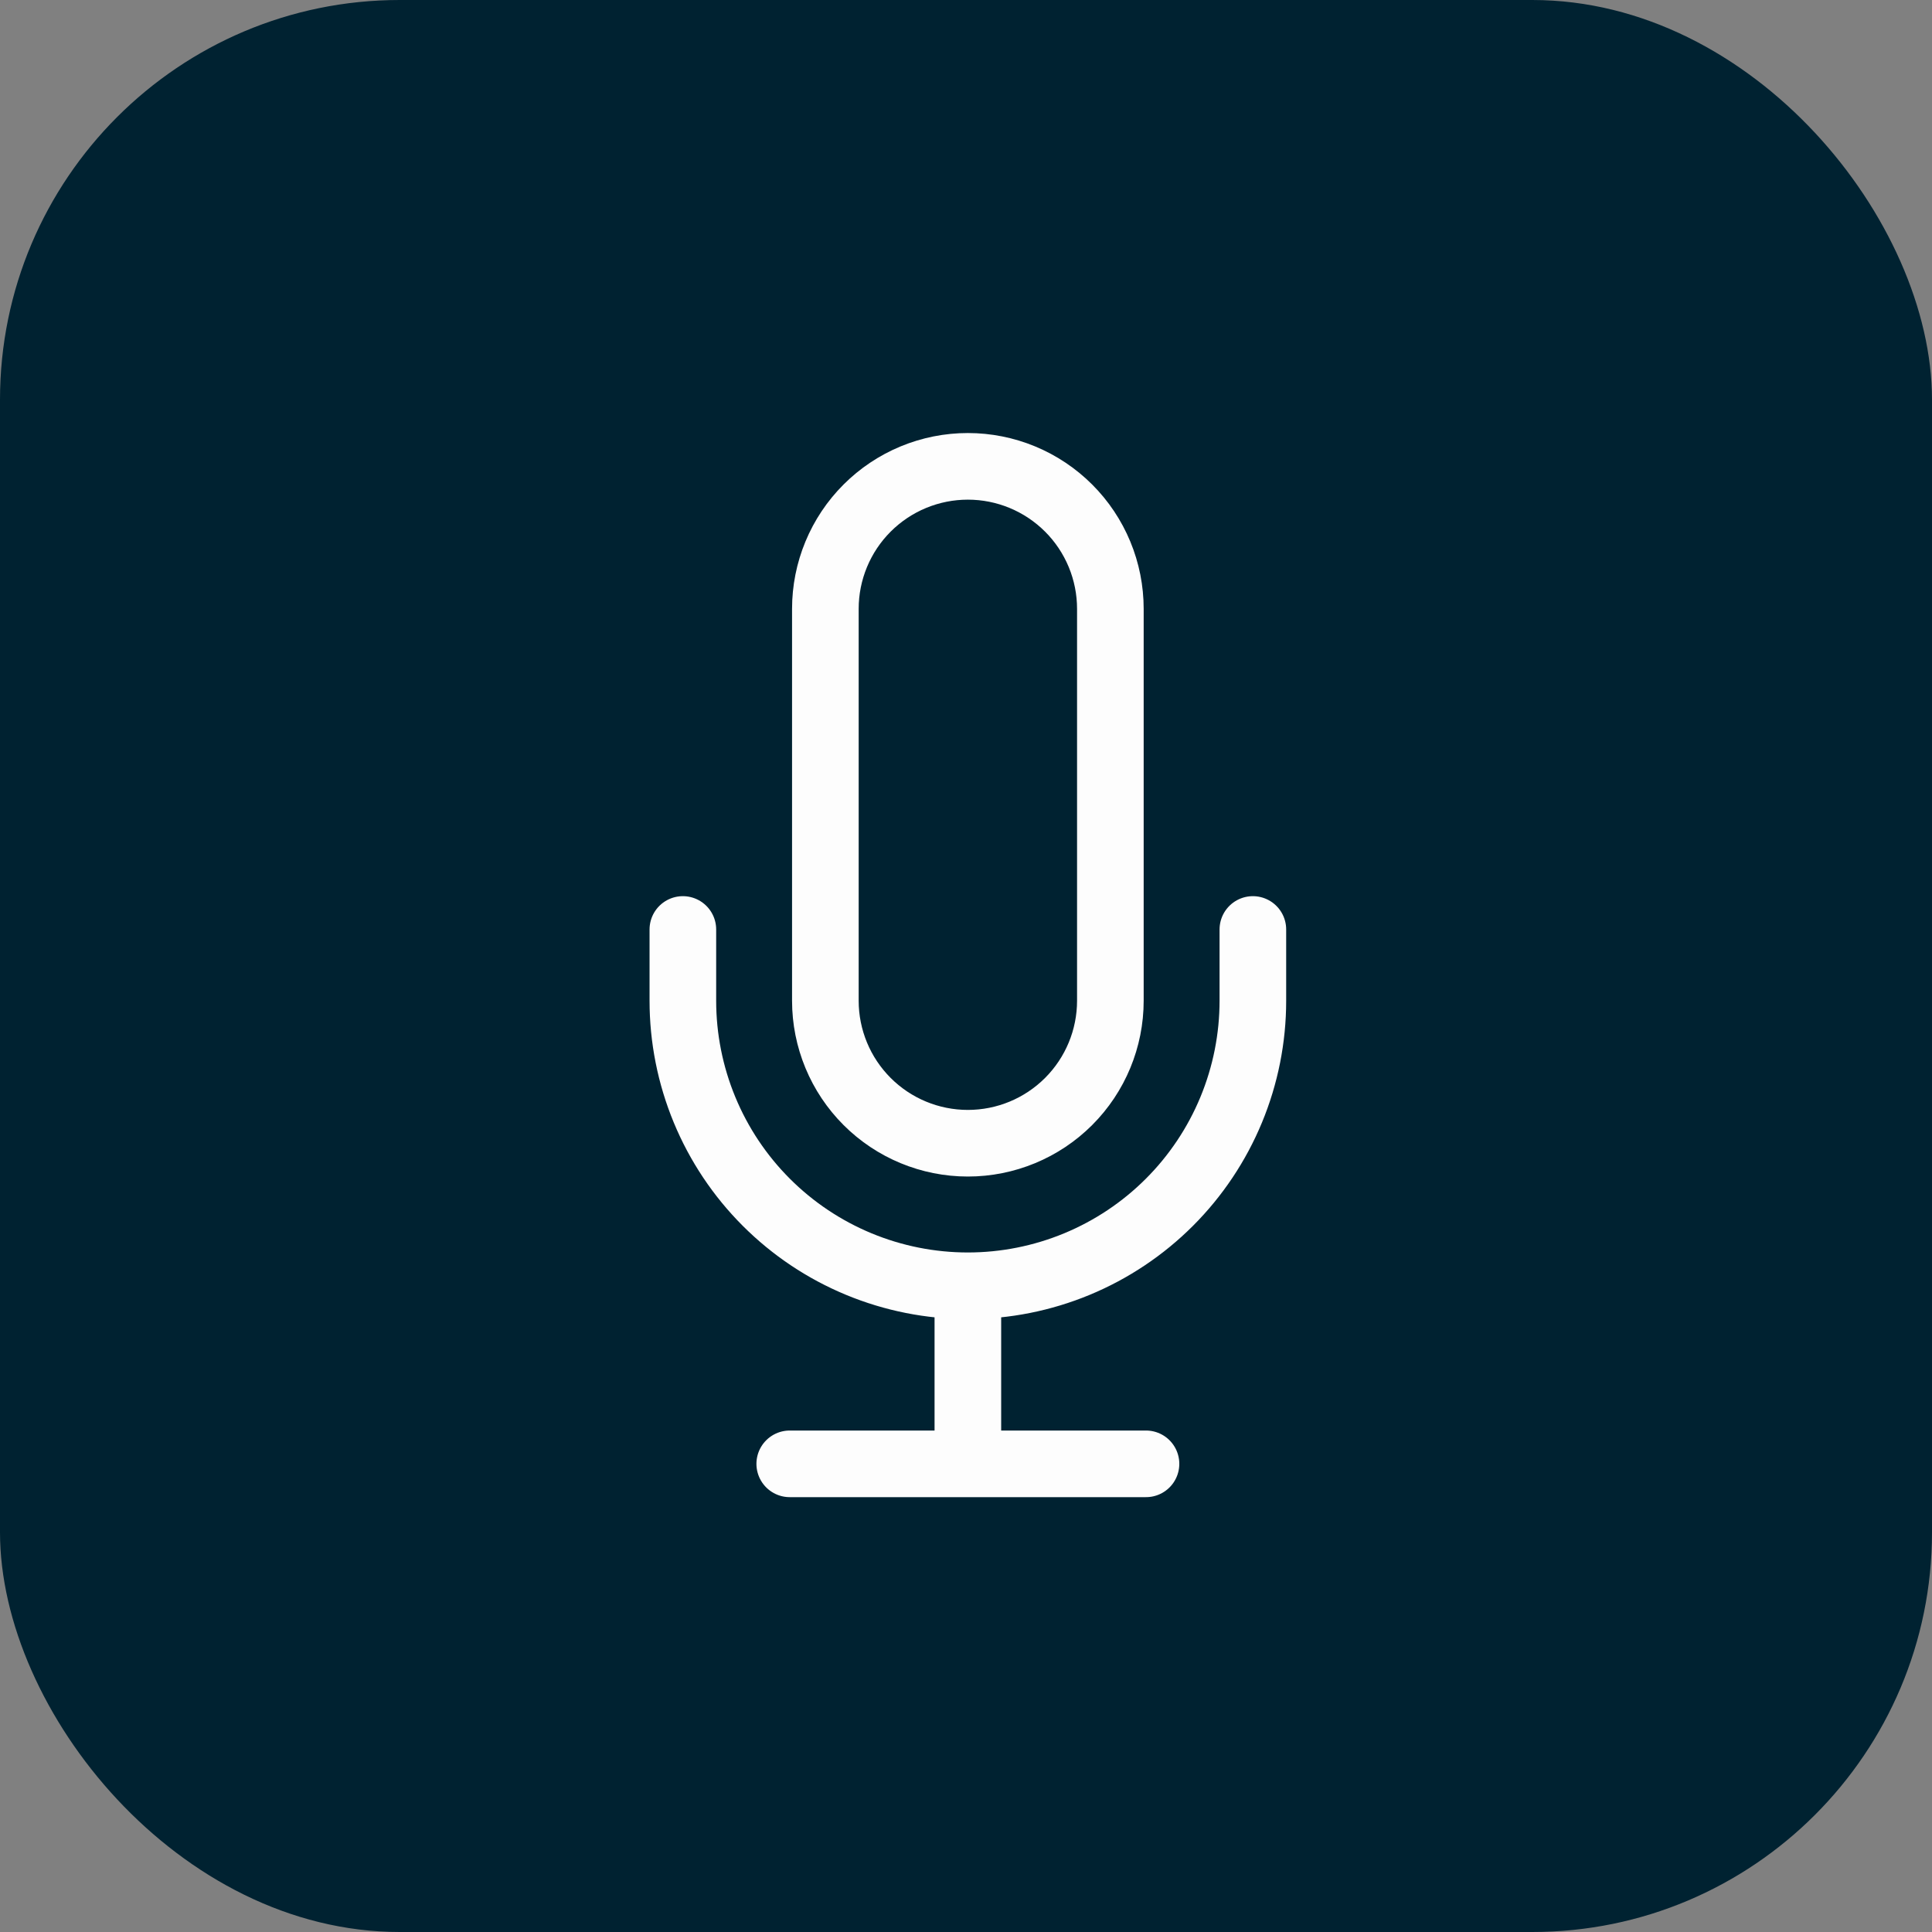
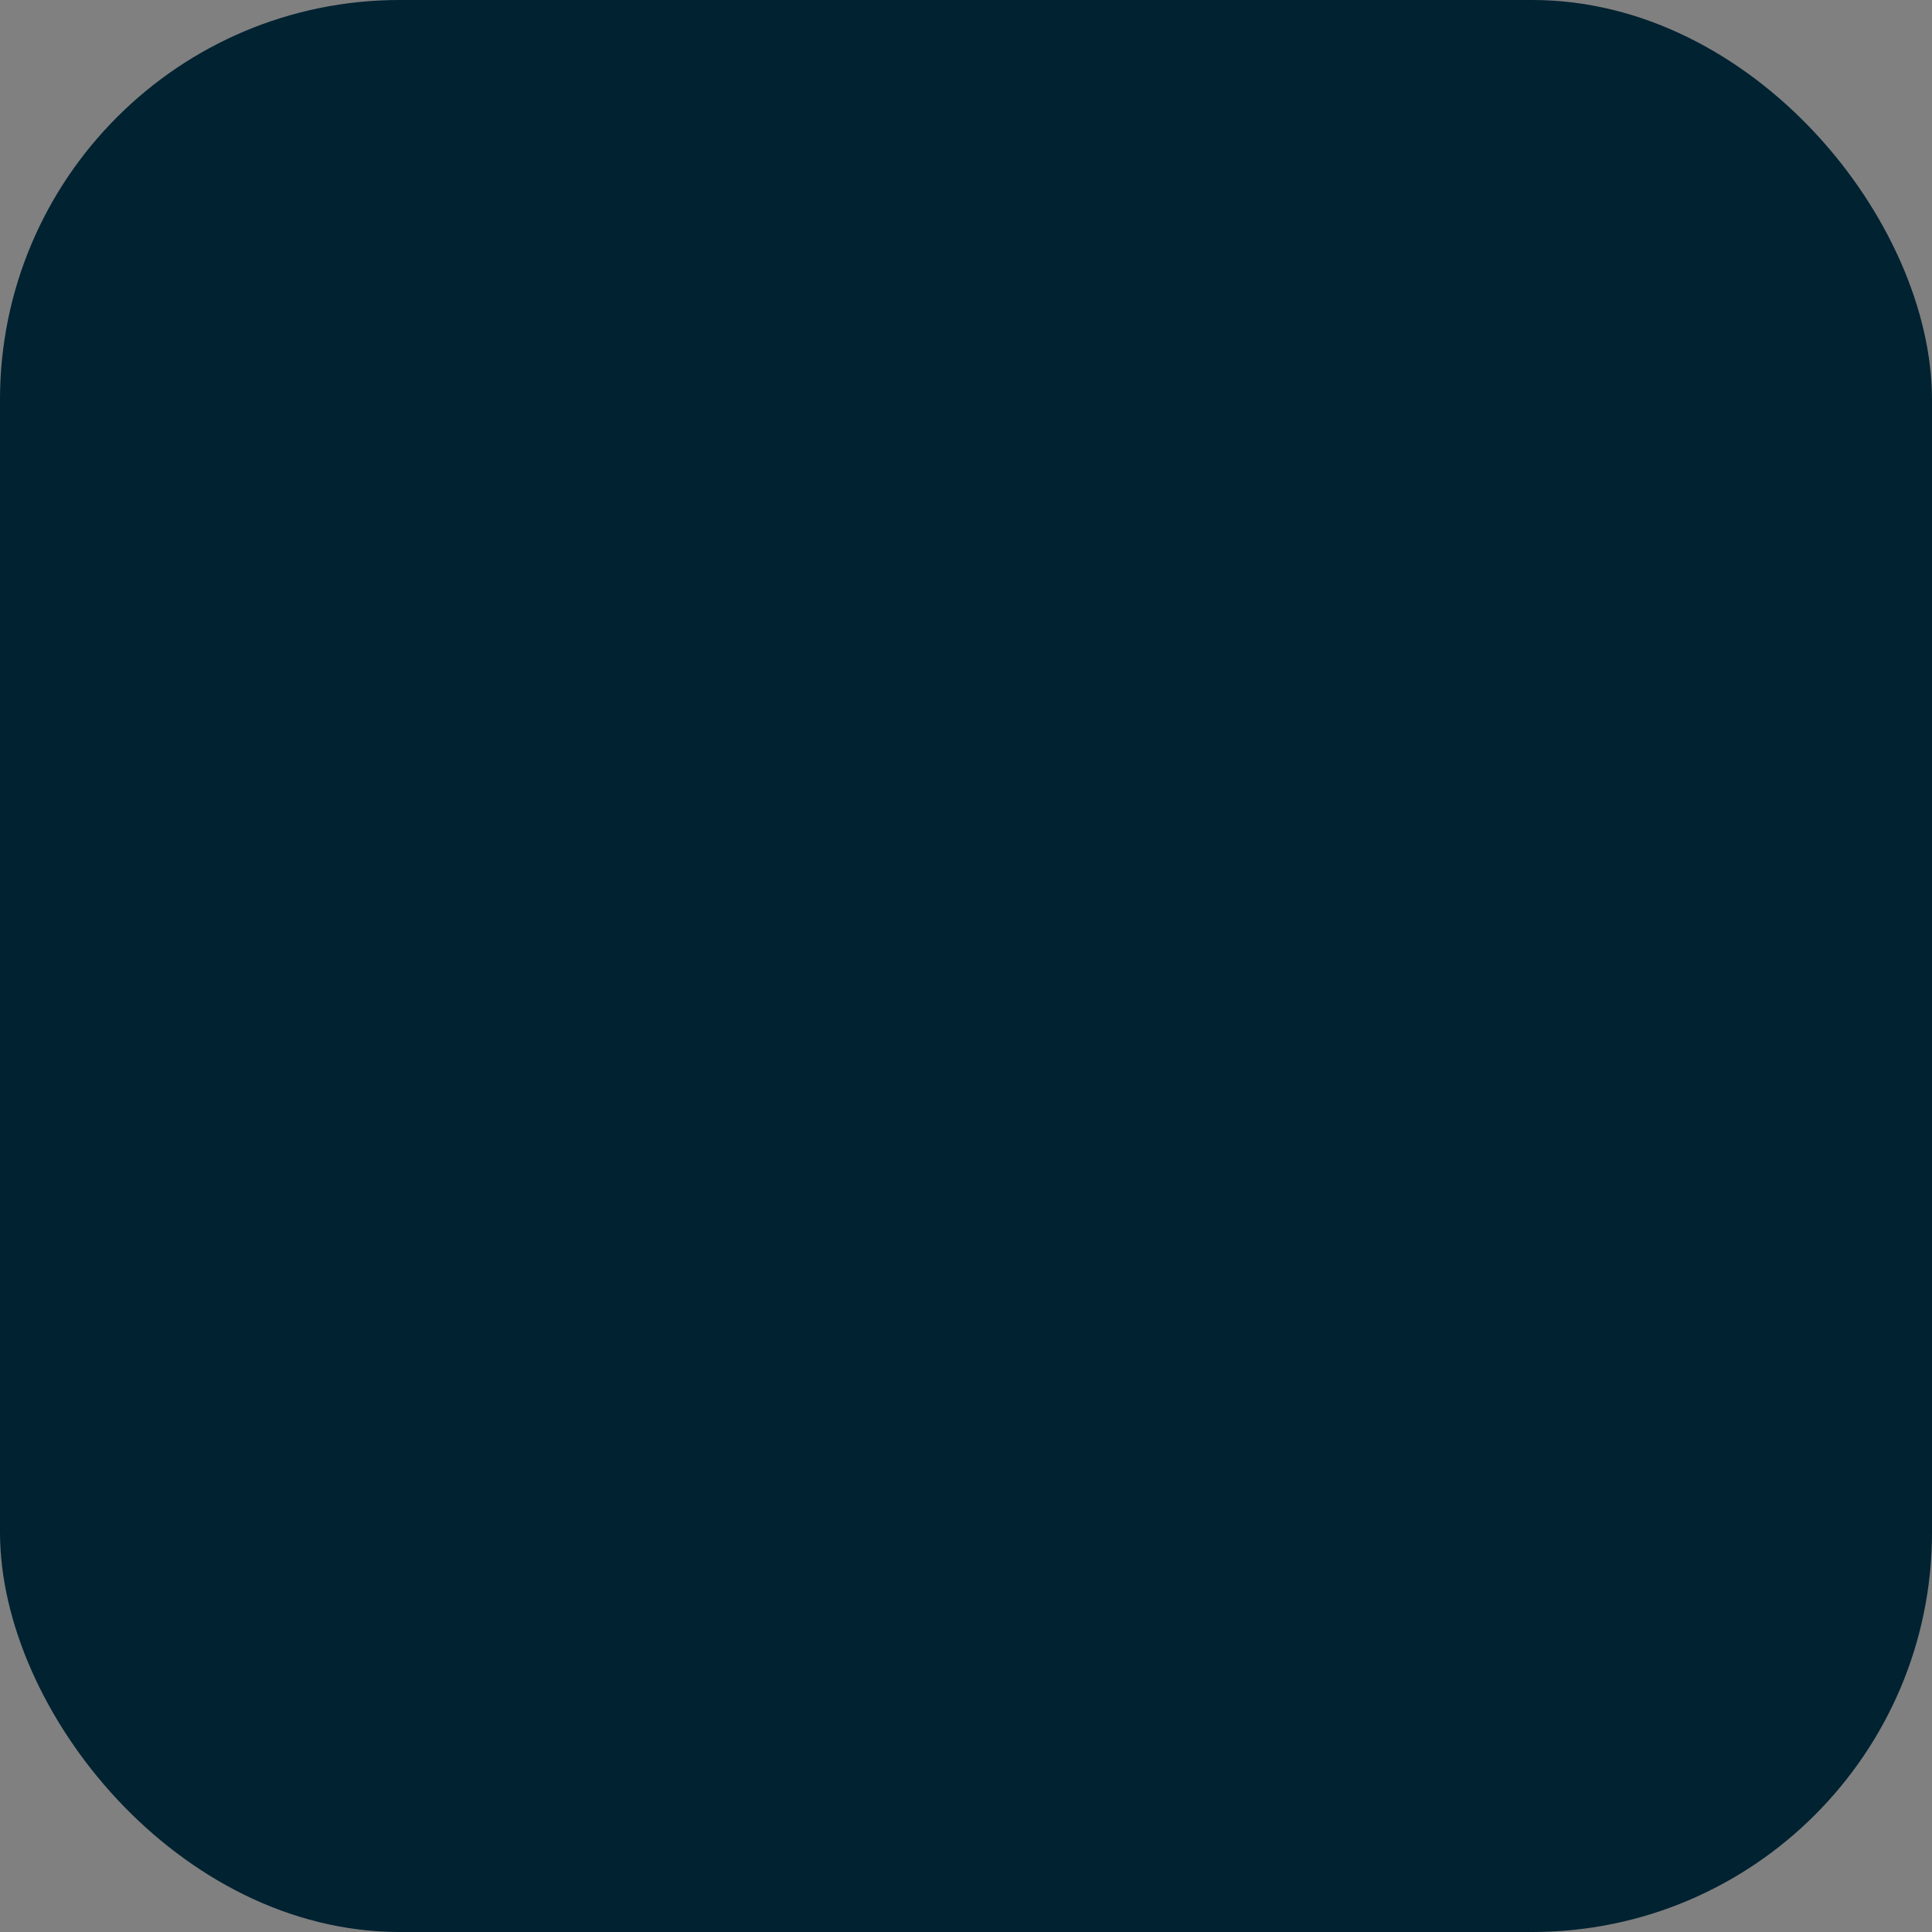
<svg xmlns="http://www.w3.org/2000/svg" width="116" height="116" viewBox="0 0 116 116" fill="none">
  <rect x="0" y="0" width="116" height="116" fill="#808080" stroke="none" />
  <rect width="116" height="116" rx="24" fill="#002231" />
  <g clip-path="url(#clip0_13_8)">
-     <path d="M58.112 77.2C60.359 77.2 62.585 76.757 64.661 75.897C66.737 75.037 68.624 73.776 70.213 72.187C71.802 70.598 73.062 68.711 73.922 66.634C74.782 64.558 75.224 62.332 75.224 60.085V55.807M58.112 77.2C55.865 77.2 53.639 76.757 51.563 75.897C49.486 75.037 47.6 73.776 46.011 72.187C44.422 70.598 43.161 68.711 42.302 66.634C41.442 64.558 41 62.332 41 60.085V55.807M58.112 77.2V87.891M47.417 87.891H68.807M58.112 68.641C55.843 68.641 53.667 67.74 52.062 66.135C50.457 64.53 49.556 62.354 49.556 60.085V36.556C49.556 35.432 49.777 34.32 50.207 33.282C50.637 32.244 51.267 31.3 52.062 30.506C52.856 29.712 53.8 29.081 54.838 28.651C55.876 28.221 56.988 28 58.112 28C59.236 28 60.348 28.221 61.386 28.651C62.424 29.081 63.367 29.712 64.162 30.506C64.957 31.3 65.587 32.244 66.017 33.282C66.447 34.32 66.668 35.432 66.668 36.556V60.085C66.668 62.354 65.767 64.53 64.162 66.135C62.557 67.74 60.381 68.641 58.112 68.641Z" stroke="#FDFDFD" stroke-width="4" stroke-linecap="round" stroke-linejoin="round" />
-   </g>
+     </g>
  <defs>
    <clipPath id="clip0_13_8">
      <rect width="38.224" height="63.891" fill="white" transform="translate(39 26)" />
    </clipPath>
  </defs>
</svg>